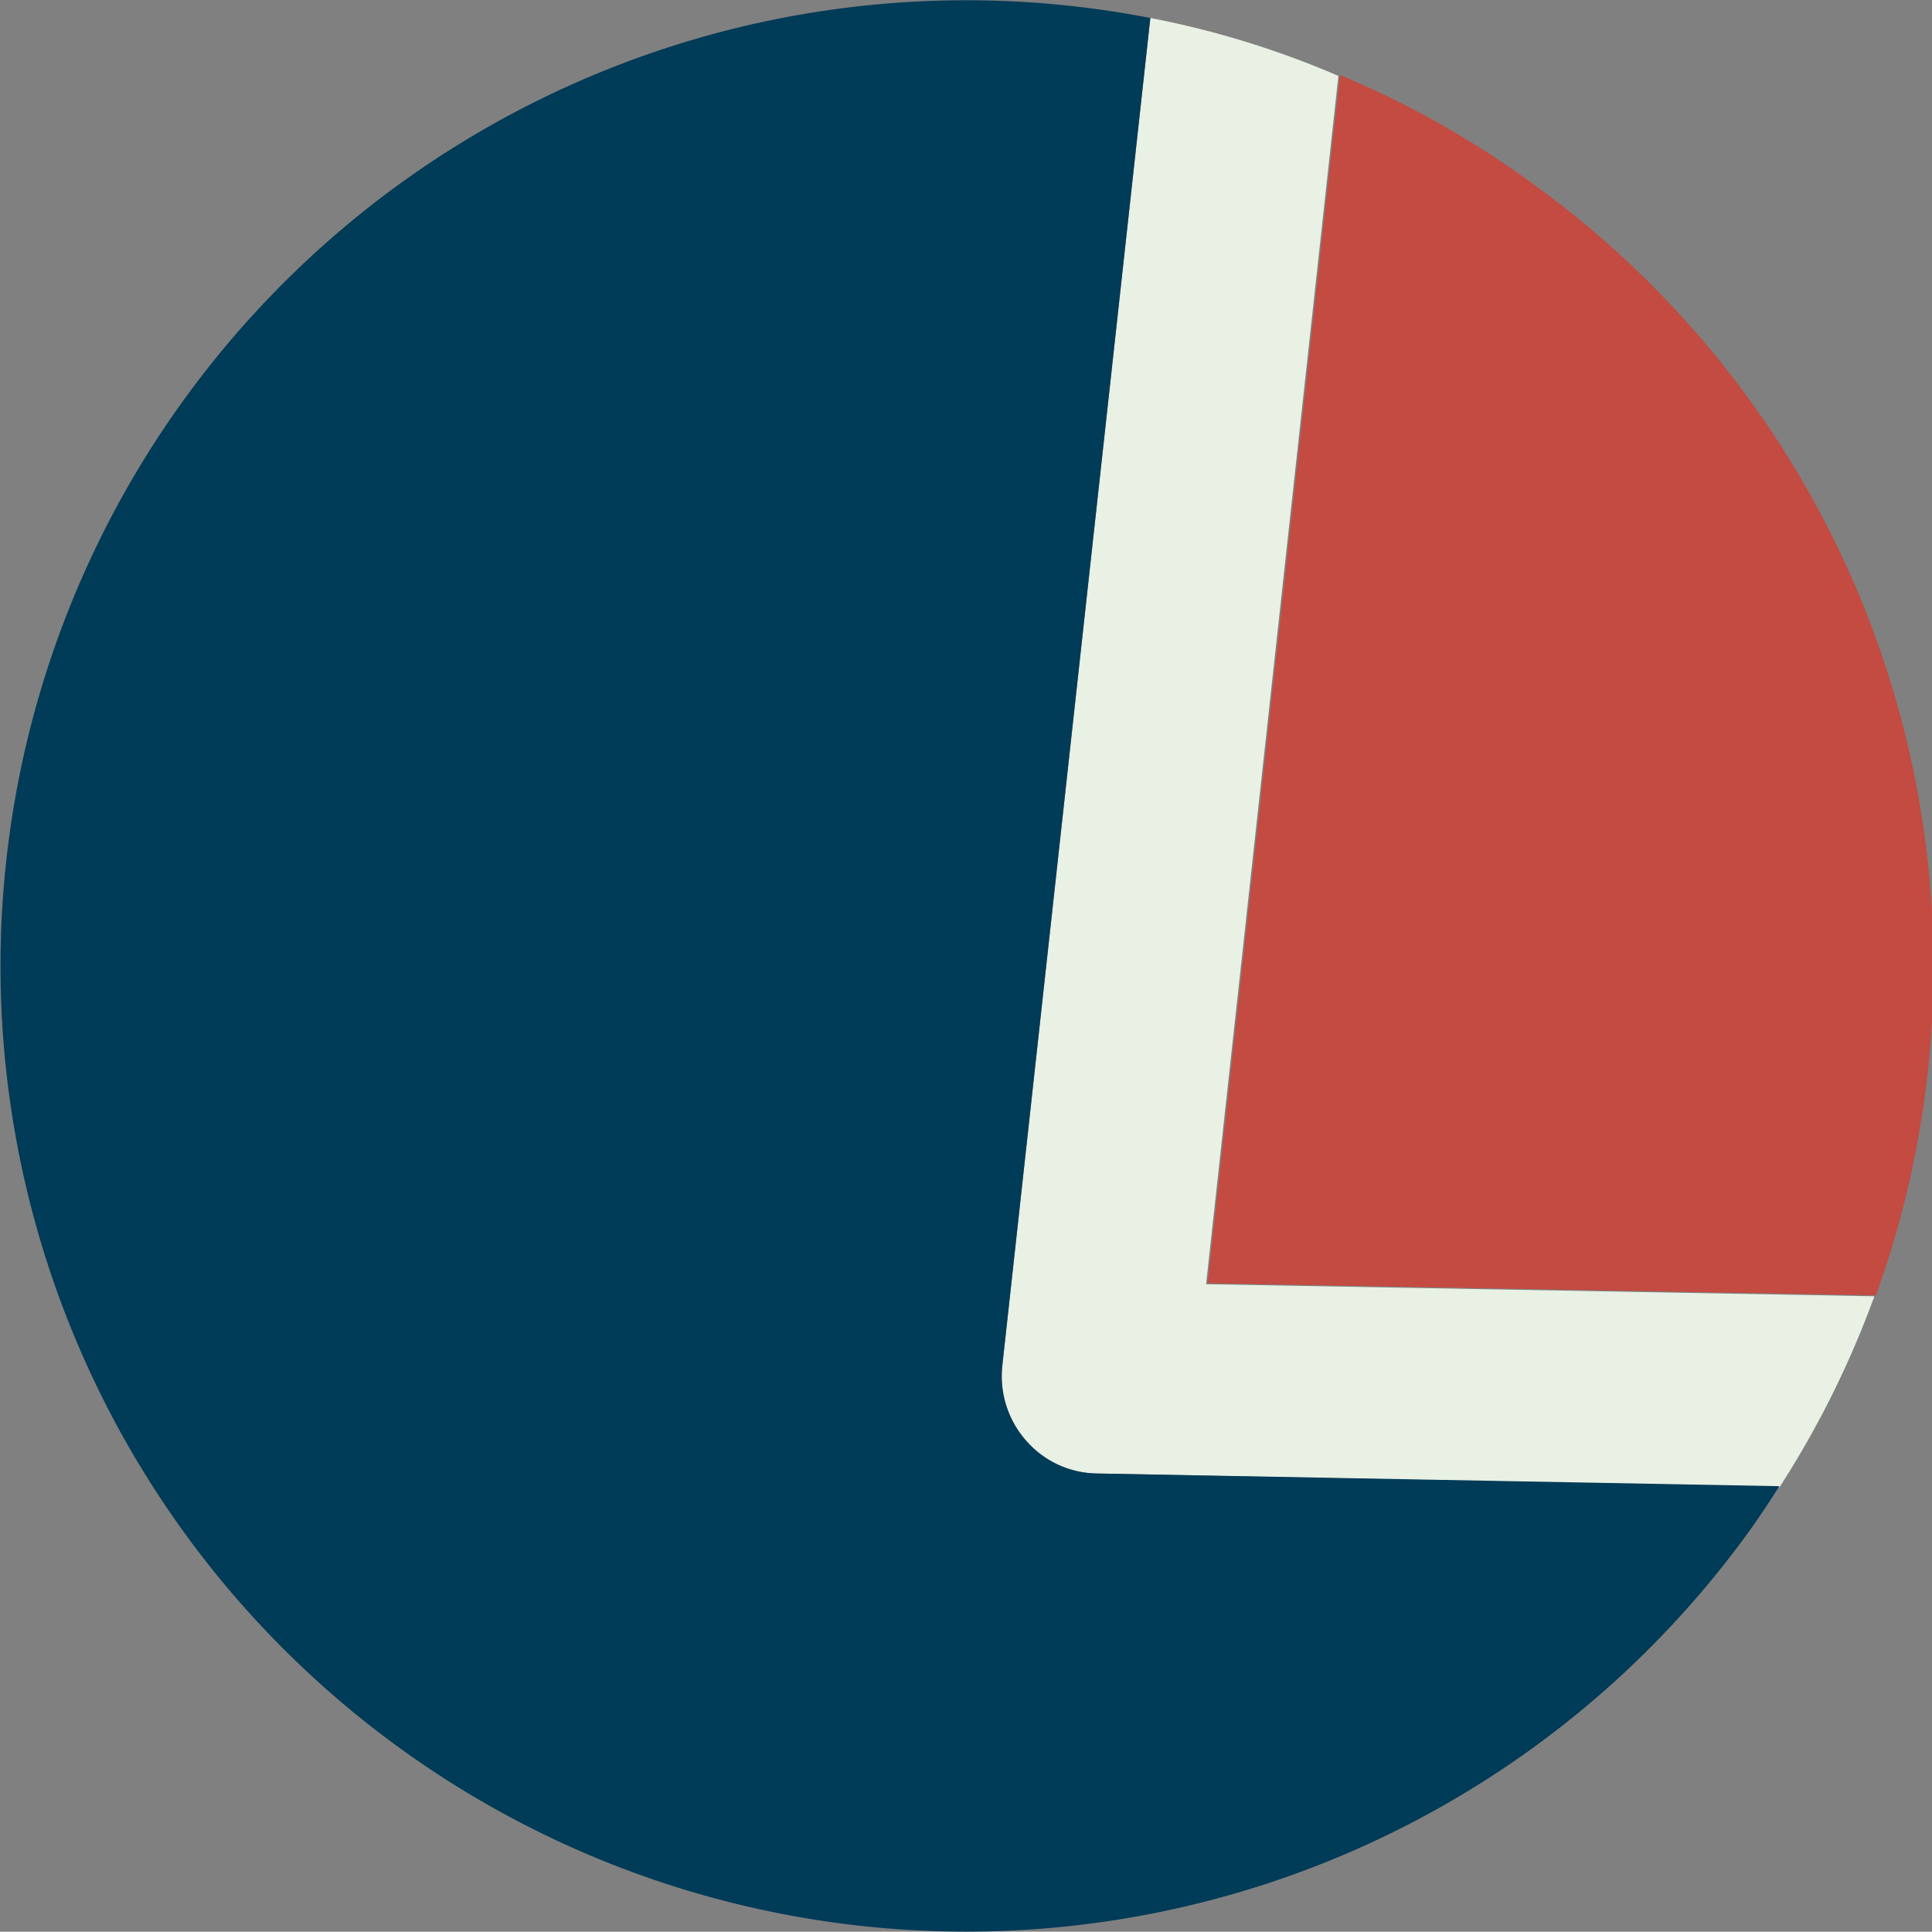
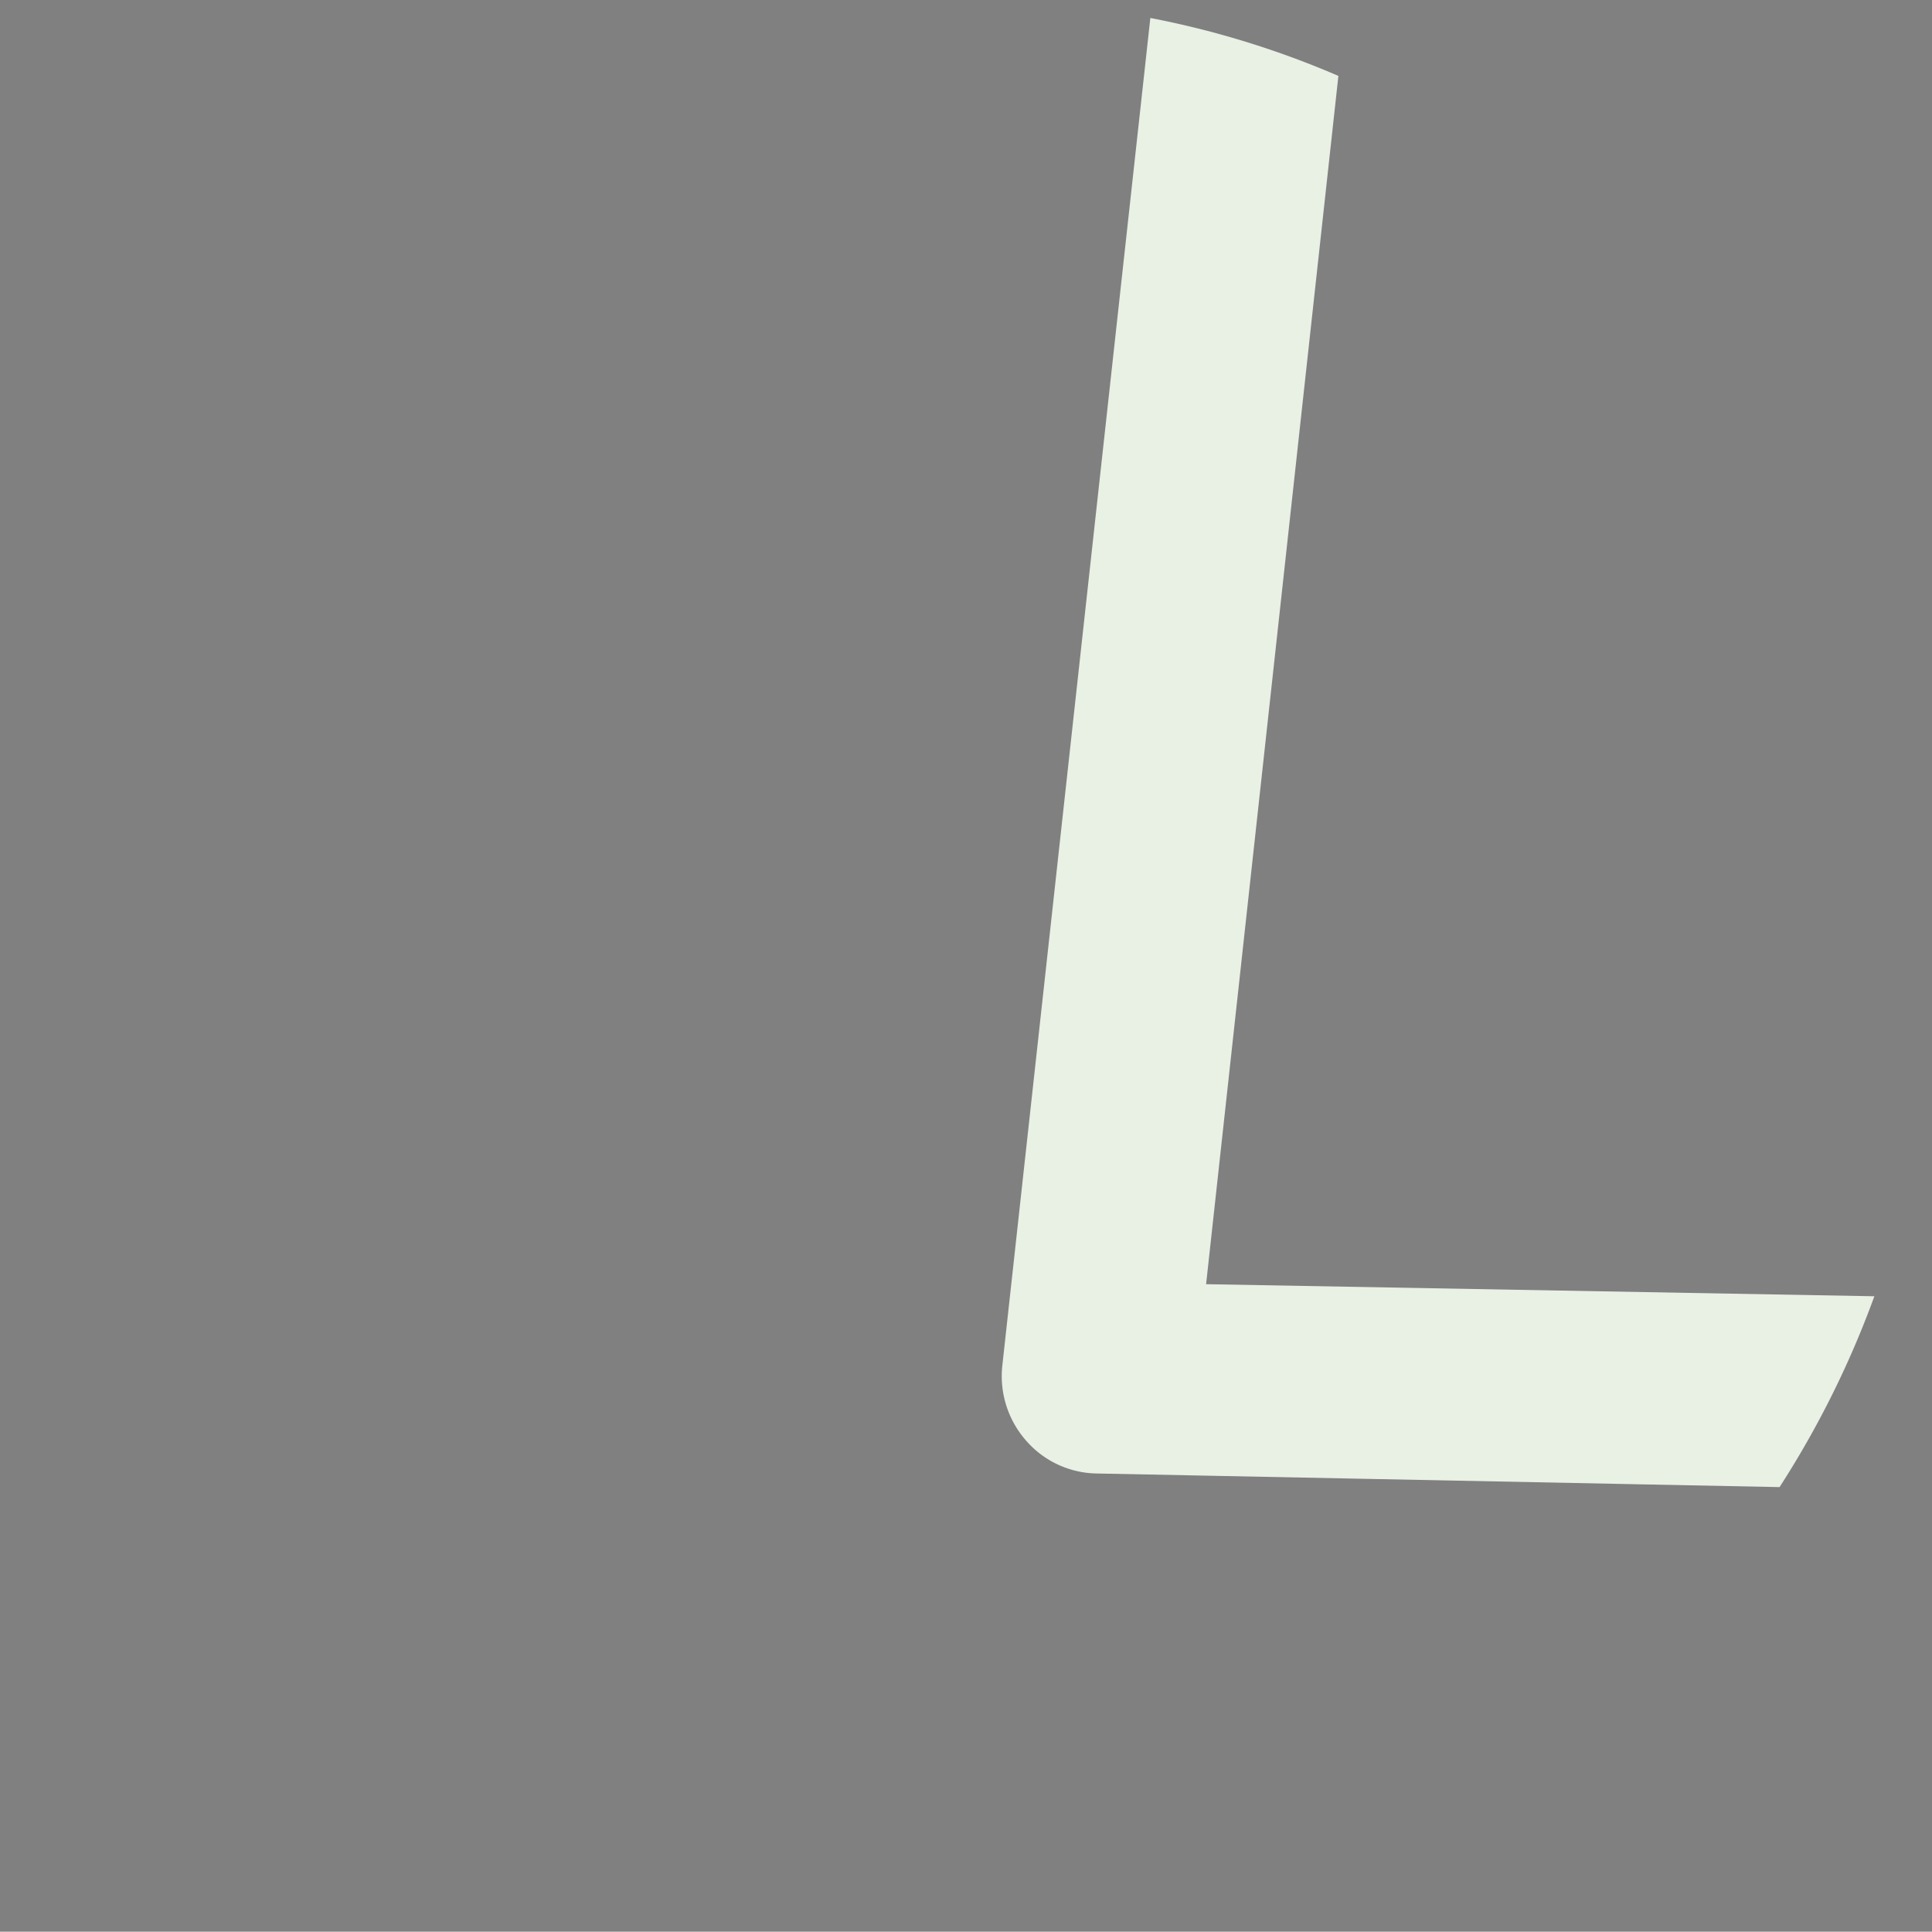
<svg xmlns="http://www.w3.org/2000/svg" viewBox="0 0 62.36 62.35">
  <rect x="0" y="0" width="62.36" height="62.35" fill="#808080" stroke="none" />
  <defs>
    <style>.cls-1{fill:#c34b41;}.cls-2{fill:#e9f0e4;}.cls-3{fill:#003b57;}</style>
  </defs>
  <title>Literatura</title>
  <g id="Capa_2" data-name="Capa 2">
    <g id="Elementos_gráficos" data-name="Elementos gráficos">
      <g id="Elementos_gráficos-2" data-name="Elementos gráficos">
-         <path class="cls-1" d="M49.25,5.77a30.27,30.27,0,0,0-6-3.35l-4.27,39,21.57.39A31.16,31.16,0,0,0,49.25,5.77Z" />
        <path class="cls-2" d="M57.44,48a30.76,30.76,0,0,0,3.06-6.16l-21.57-.39,4.27-39A29.32,29.32,0,0,0,37.13.58L32.35,44.1a3.15,3.15,0,0,0,.77,2.4,3.08,3.08,0,0,0,2.27,1.06Z" />
-         <path class="cls-3" d="M35.39,47.56a3.08,3.08,0,0,1-2.27-1.06,3.14,3.14,0,0,1-.77-2.4L37.13.58A31.17,31.17,0,1,0,56.59,49.24c.3-.43.58-.85.84-1.27Z" />
      </g>
    </g>
  </g>
</svg>